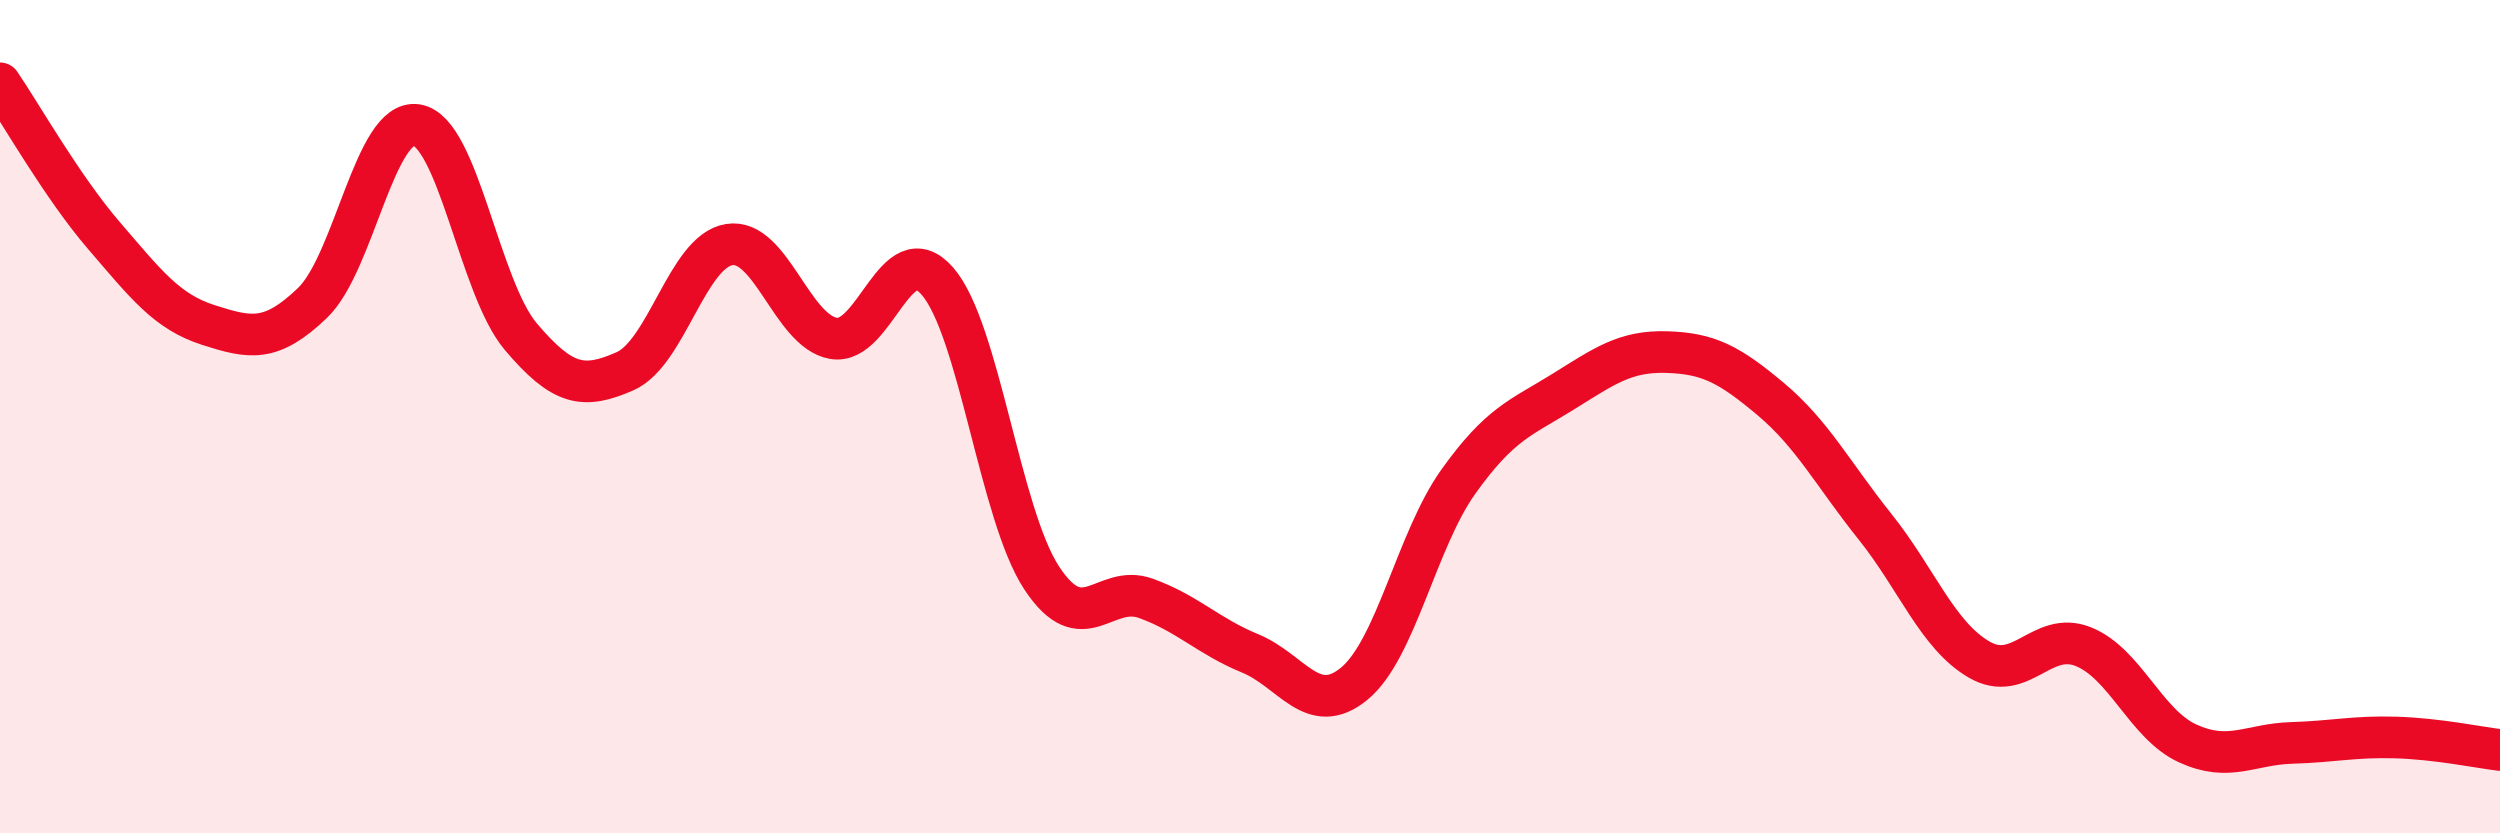
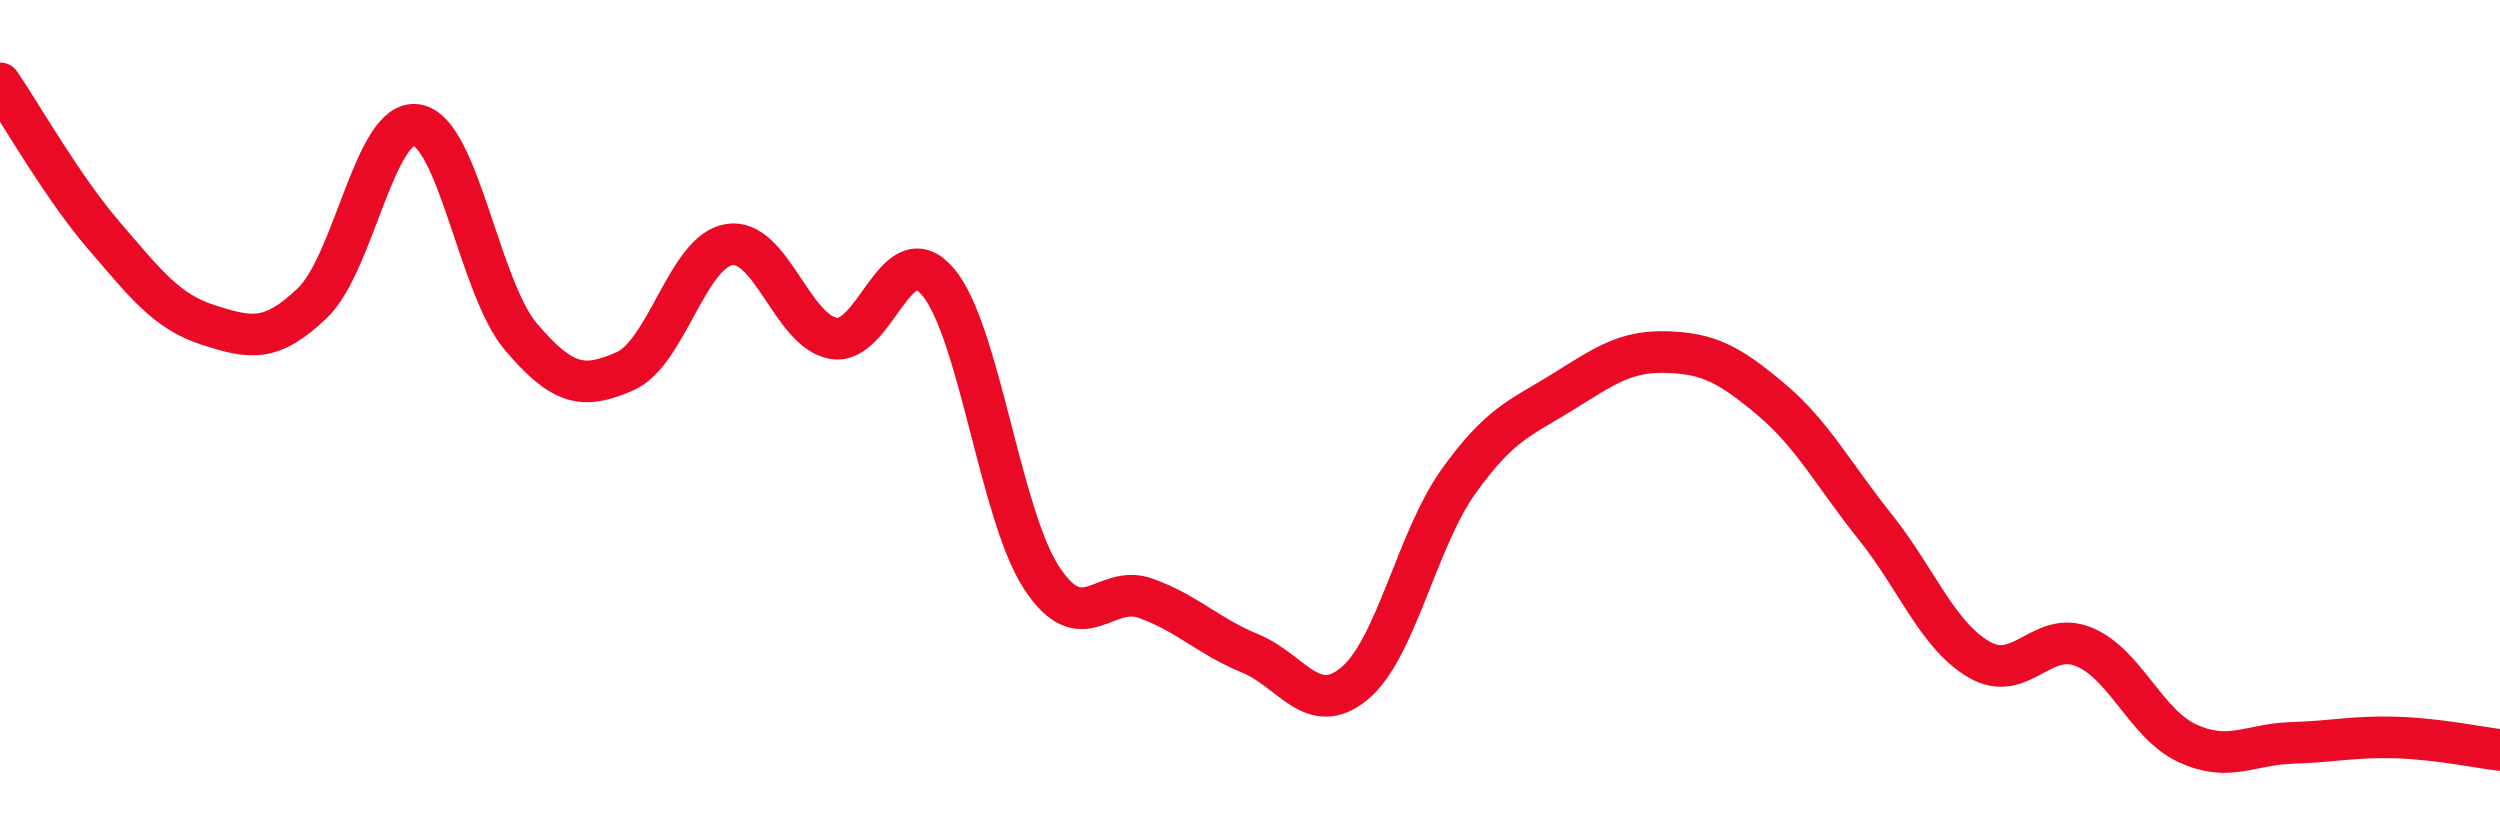
<svg xmlns="http://www.w3.org/2000/svg" width="60" height="20" viewBox="0 0 60 20">
-   <path d="M 0,2 C 0.5,2.73 1.5,4.5 2.5,5.66 C 3.5,6.82 4,7.48 5,7.8 C 6,8.12 6.5,8.23 7.5,7.27 C 8.5,6.31 9,2.84 10,3 C 11,3.16 11.5,6.9 12.5,8.08 C 13.5,9.26 14,9.35 15,8.91 C 16,8.47 16.5,6.03 17.5,5.87 C 18.5,5.71 19,7.94 20,8.12 C 21,8.3 21.5,5.6 22.5,6.75 C 23.5,7.9 24,12.35 25,13.87 C 26,15.39 26.5,14 27.5,14.36 C 28.5,14.72 29,15.27 30,15.68 C 31,16.09 31.5,17.23 32.5,16.41 C 33.5,15.59 34,12.96 35,11.56 C 36,10.16 36.5,10.03 37.5,9.41 C 38.5,8.79 39,8.42 40,8.45 C 41,8.48 41.5,8.74 42.5,9.58 C 43.5,10.42 44,11.39 45,12.64 C 46,13.89 46.5,15.25 47.5,15.83 C 48.5,16.41 49,15.12 50,15.52 C 51,15.92 51.5,17.38 52.5,17.84 C 53.5,18.3 54,17.86 55,17.83 C 56,17.8 56.5,17.67 57.5,17.7 C 58.5,17.73 59.5,17.94 60,18L60 20L0 20Z" fill="#EB0A25" opacity="0.1" stroke-linecap="round" stroke-linejoin="round" />
  <path d="M 0,2 C 0.5,2.73 1.5,4.5 2.5,5.66 C 3.5,6.82 4,7.48 5,7.8 C 6,8.12 6.5,8.23 7.5,7.27 C 8.5,6.31 9,2.84 10,3 C 11,3.16 11.5,6.9 12.5,8.08 C 13.5,9.26 14,9.35 15,8.91 C 16,8.47 16.5,6.03 17.5,5.87 C 18.5,5.71 19,7.94 20,8.12 C 21,8.3 21.5,5.6 22.5,6.75 C 23.5,7.9 24,12.35 25,13.87 C 26,15.39 26.5,14 27.5,14.36 C 28.5,14.72 29,15.27 30,15.68 C 31,16.09 31.5,17.23 32.5,16.41 C 33.5,15.59 34,12.96 35,11.56 C 36,10.16 36.5,10.03 37.5,9.41 C 38.5,8.79 39,8.42 40,8.45 C 41,8.48 41.5,8.74 42.5,9.58 C 43.5,10.42 44,11.39 45,12.64 C 46,13.89 46.5,15.25 47.5,15.83 C 48.5,16.41 49,15.12 50,15.52 C 51,15.92 51.5,17.38 52.5,17.84 C 53.5,18.3 54,17.86 55,17.83 C 56,17.8 56.5,17.67 57.5,17.7 C 58.5,17.73 59.5,17.94 60,18" stroke="#EB0A25" stroke-width="1" fill="none" stroke-linecap="round" stroke-linejoin="round" />
</svg>